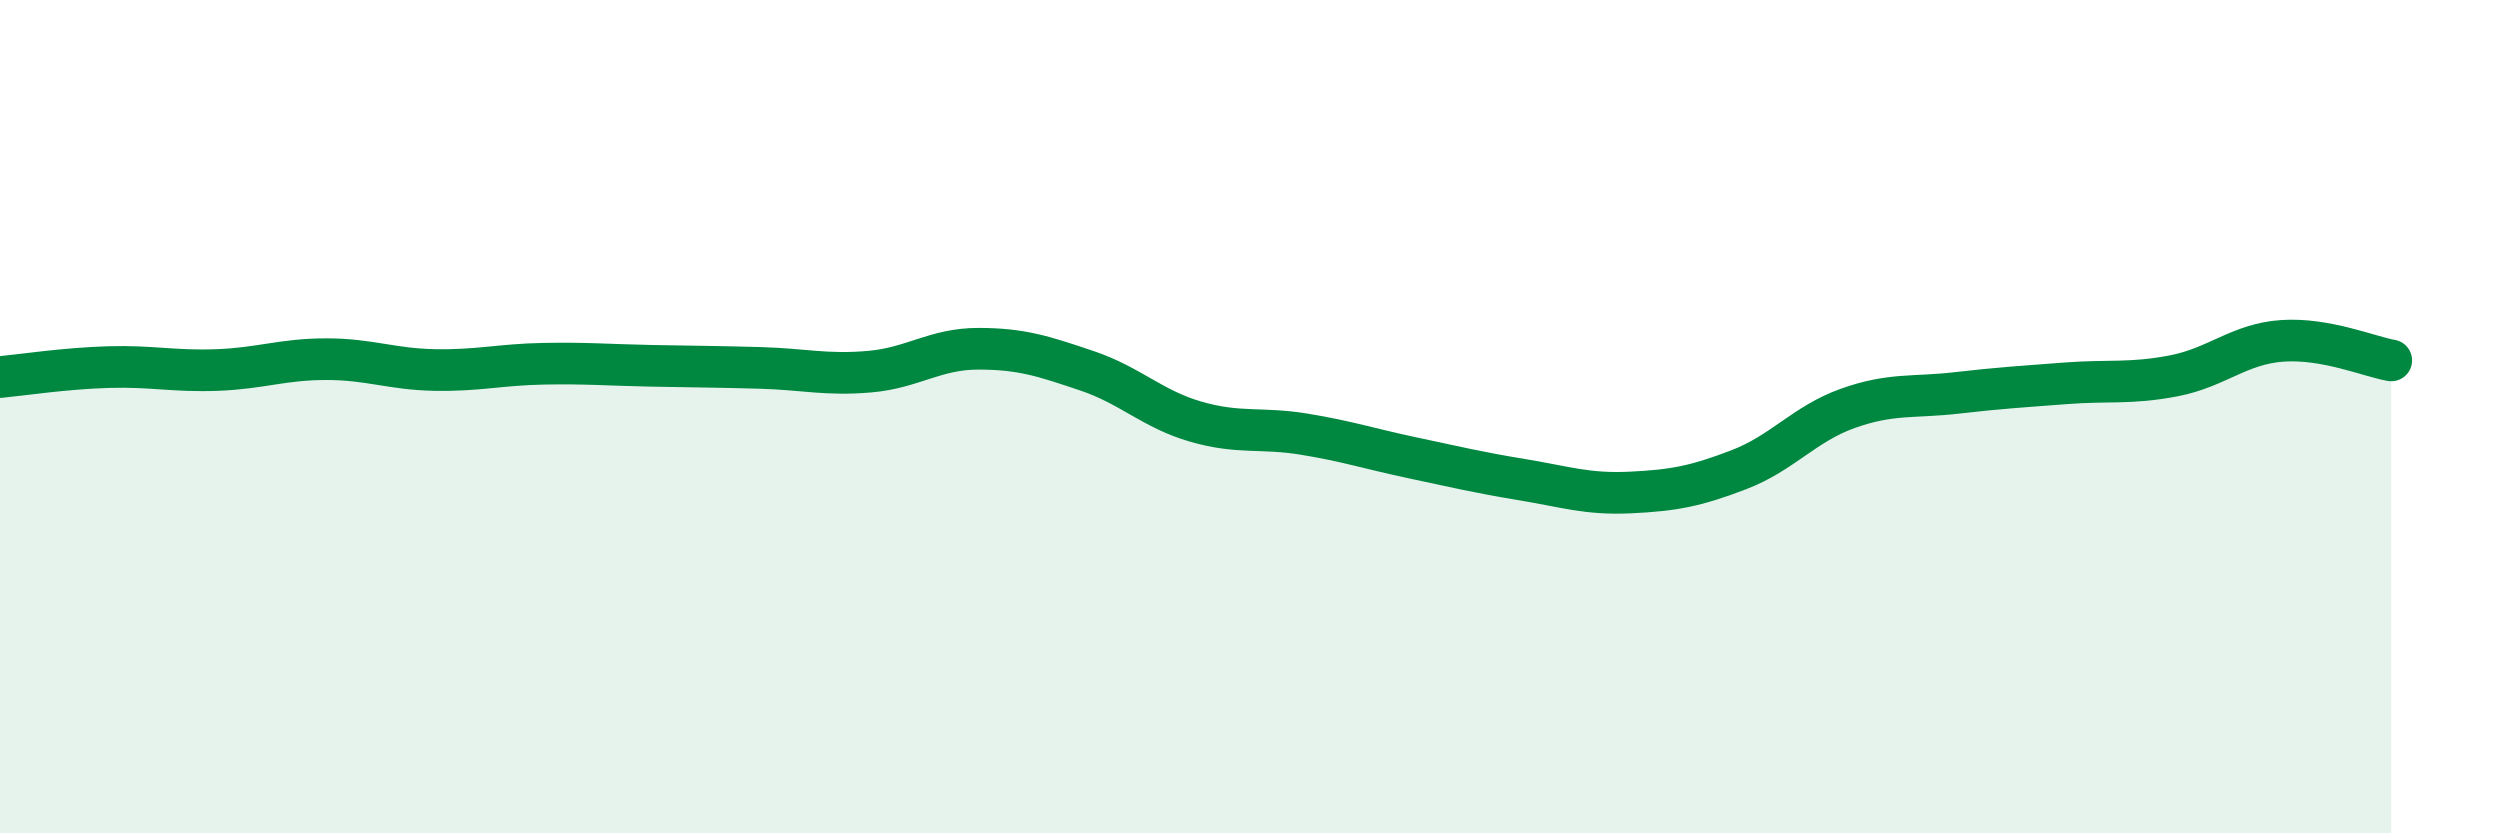
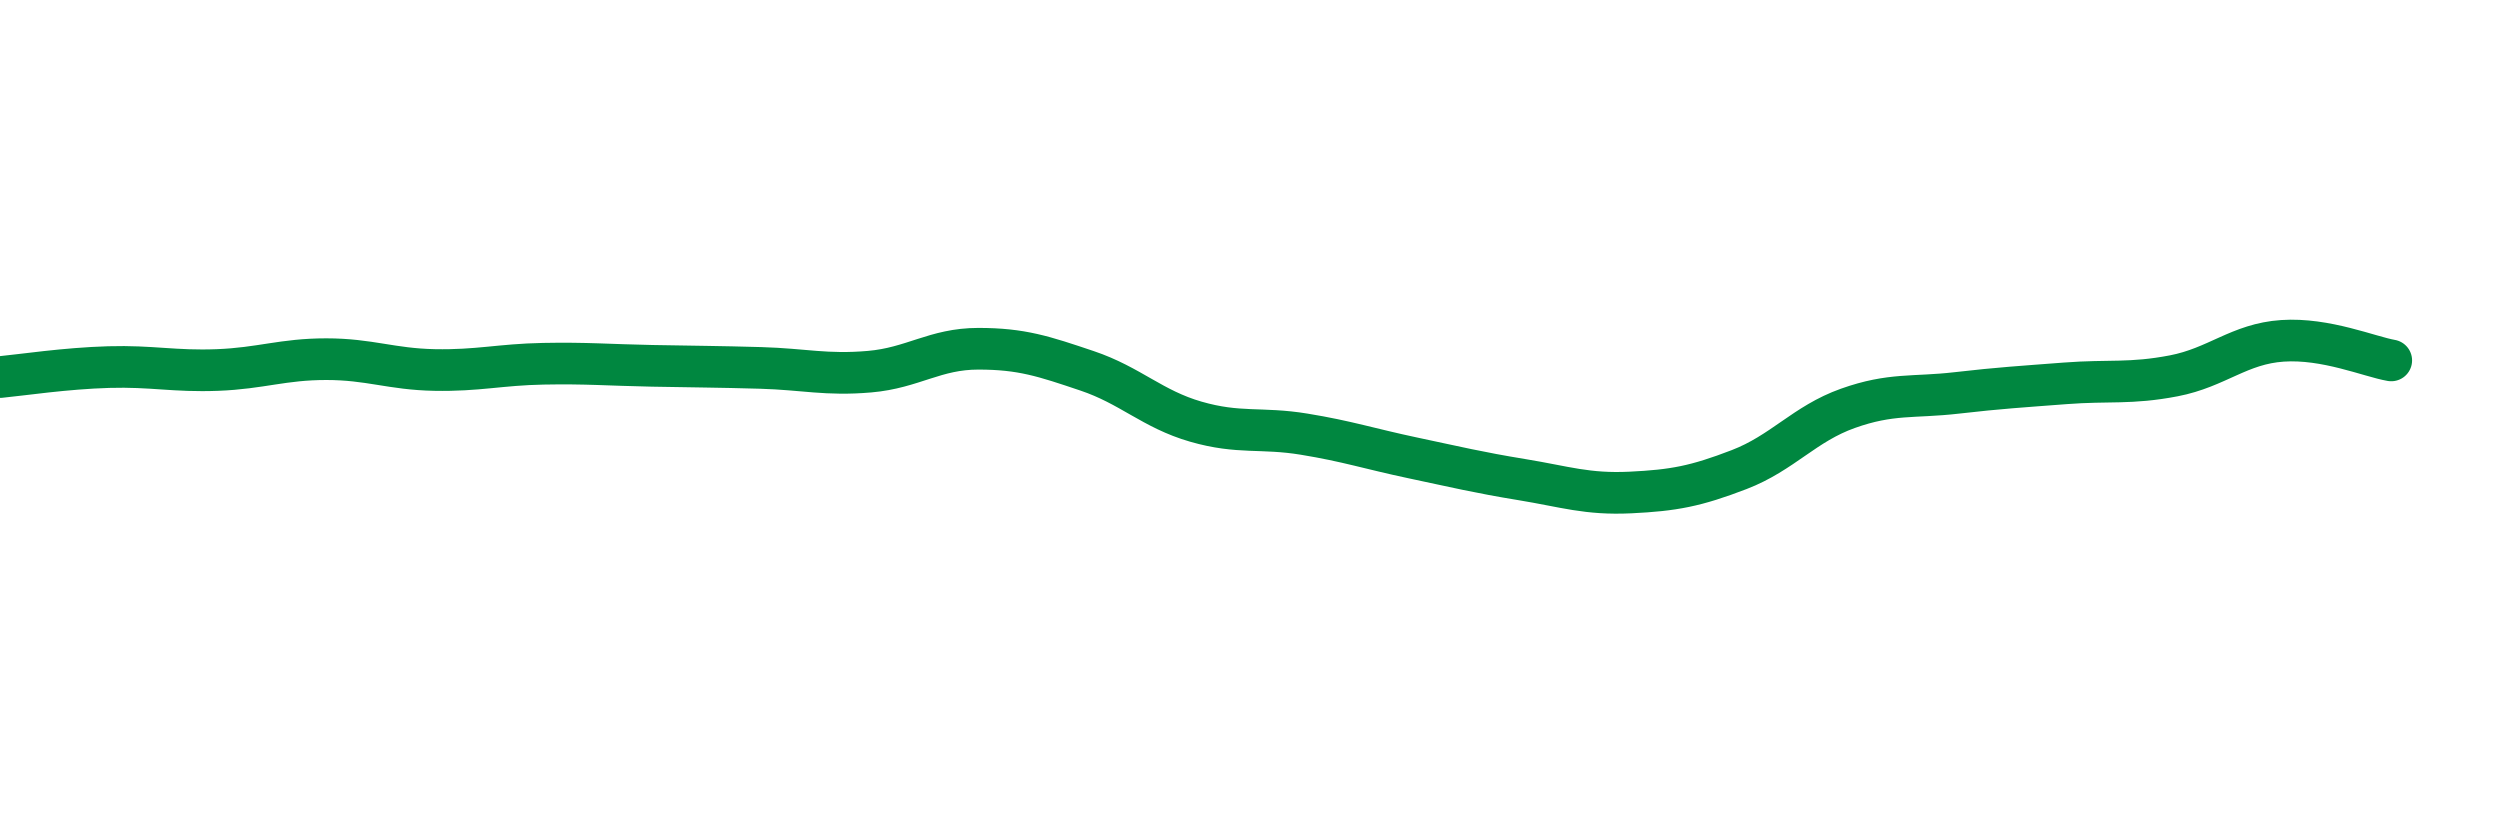
<svg xmlns="http://www.w3.org/2000/svg" width="60" height="20" viewBox="0 0 60 20">
-   <path d="M 0,9.05 C 0.52,9 1.57,8.84 2.61,8.81 C 3.65,8.78 4.18,8.92 5.22,8.88 C 6.26,8.84 6.79,8.62 7.83,8.62 C 8.87,8.62 9.39,8.86 10.43,8.88 C 11.47,8.9 12,8.75 13.04,8.73 C 14.08,8.71 14.61,8.76 15.65,8.78 C 16.69,8.8 17.22,8.8 18.26,8.83 C 19.3,8.86 19.83,9.01 20.87,8.92 C 21.91,8.83 22.44,8.37 23.48,8.37 C 24.52,8.37 25.05,8.55 26.09,8.9 C 27.13,9.25 27.66,9.82 28.7,10.12 C 29.74,10.42 30.26,10.25 31.3,10.42 C 32.34,10.59 32.87,10.77 33.91,10.99 C 34.95,11.21 35.48,11.34 36.52,11.51 C 37.56,11.68 38.09,11.87 39.13,11.82 C 40.17,11.77 40.7,11.67 41.74,11.27 C 42.78,10.87 43.31,10.17 44.35,9.8 C 45.39,9.43 45.92,9.55 46.96,9.43 C 48,9.31 48.53,9.28 49.57,9.2 C 50.61,9.12 51.13,9.22 52.17,9.02 C 53.21,8.82 53.74,8.25 54.78,8.18 C 55.82,8.11 56.87,8.56 57.39,8.65L57.39 20L0 20Z" fill="#008740" opacity="0.1" stroke-linecap="round" stroke-linejoin="round" />
  <path d="M 0,9.05 C 0.52,9 1.57,8.84 2.61,8.81 C 3.65,8.78 4.18,8.92 5.22,8.88 C 6.26,8.84 6.79,8.62 7.83,8.62 C 8.87,8.62 9.39,8.86 10.43,8.88 C 11.47,8.9 12,8.75 13.04,8.73 C 14.08,8.71 14.61,8.76 15.65,8.78 C 16.69,8.8 17.22,8.8 18.26,8.83 C 19.3,8.86 19.83,9.01 20.87,8.92 C 21.91,8.83 22.44,8.37 23.48,8.37 C 24.52,8.37 25.05,8.55 26.09,8.9 C 27.13,9.25 27.66,9.82 28.7,10.12 C 29.74,10.42 30.26,10.25 31.3,10.42 C 32.34,10.59 32.87,10.77 33.91,10.99 C 34.95,11.21 35.48,11.34 36.52,11.51 C 37.56,11.68 38.09,11.87 39.13,11.82 C 40.17,11.77 40.7,11.67 41.74,11.27 C 42.78,10.87 43.31,10.17 44.35,9.8 C 45.39,9.43 45.92,9.55 46.96,9.43 C 48,9.31 48.53,9.28 49.57,9.2 C 50.61,9.12 51.13,9.22 52.17,9.02 C 53.21,8.82 53.74,8.25 54.78,8.18 C 55.82,8.11 56.87,8.56 57.39,8.65" stroke="#008740" stroke-width="1" fill="none" stroke-linecap="round" stroke-linejoin="round" />
</svg>